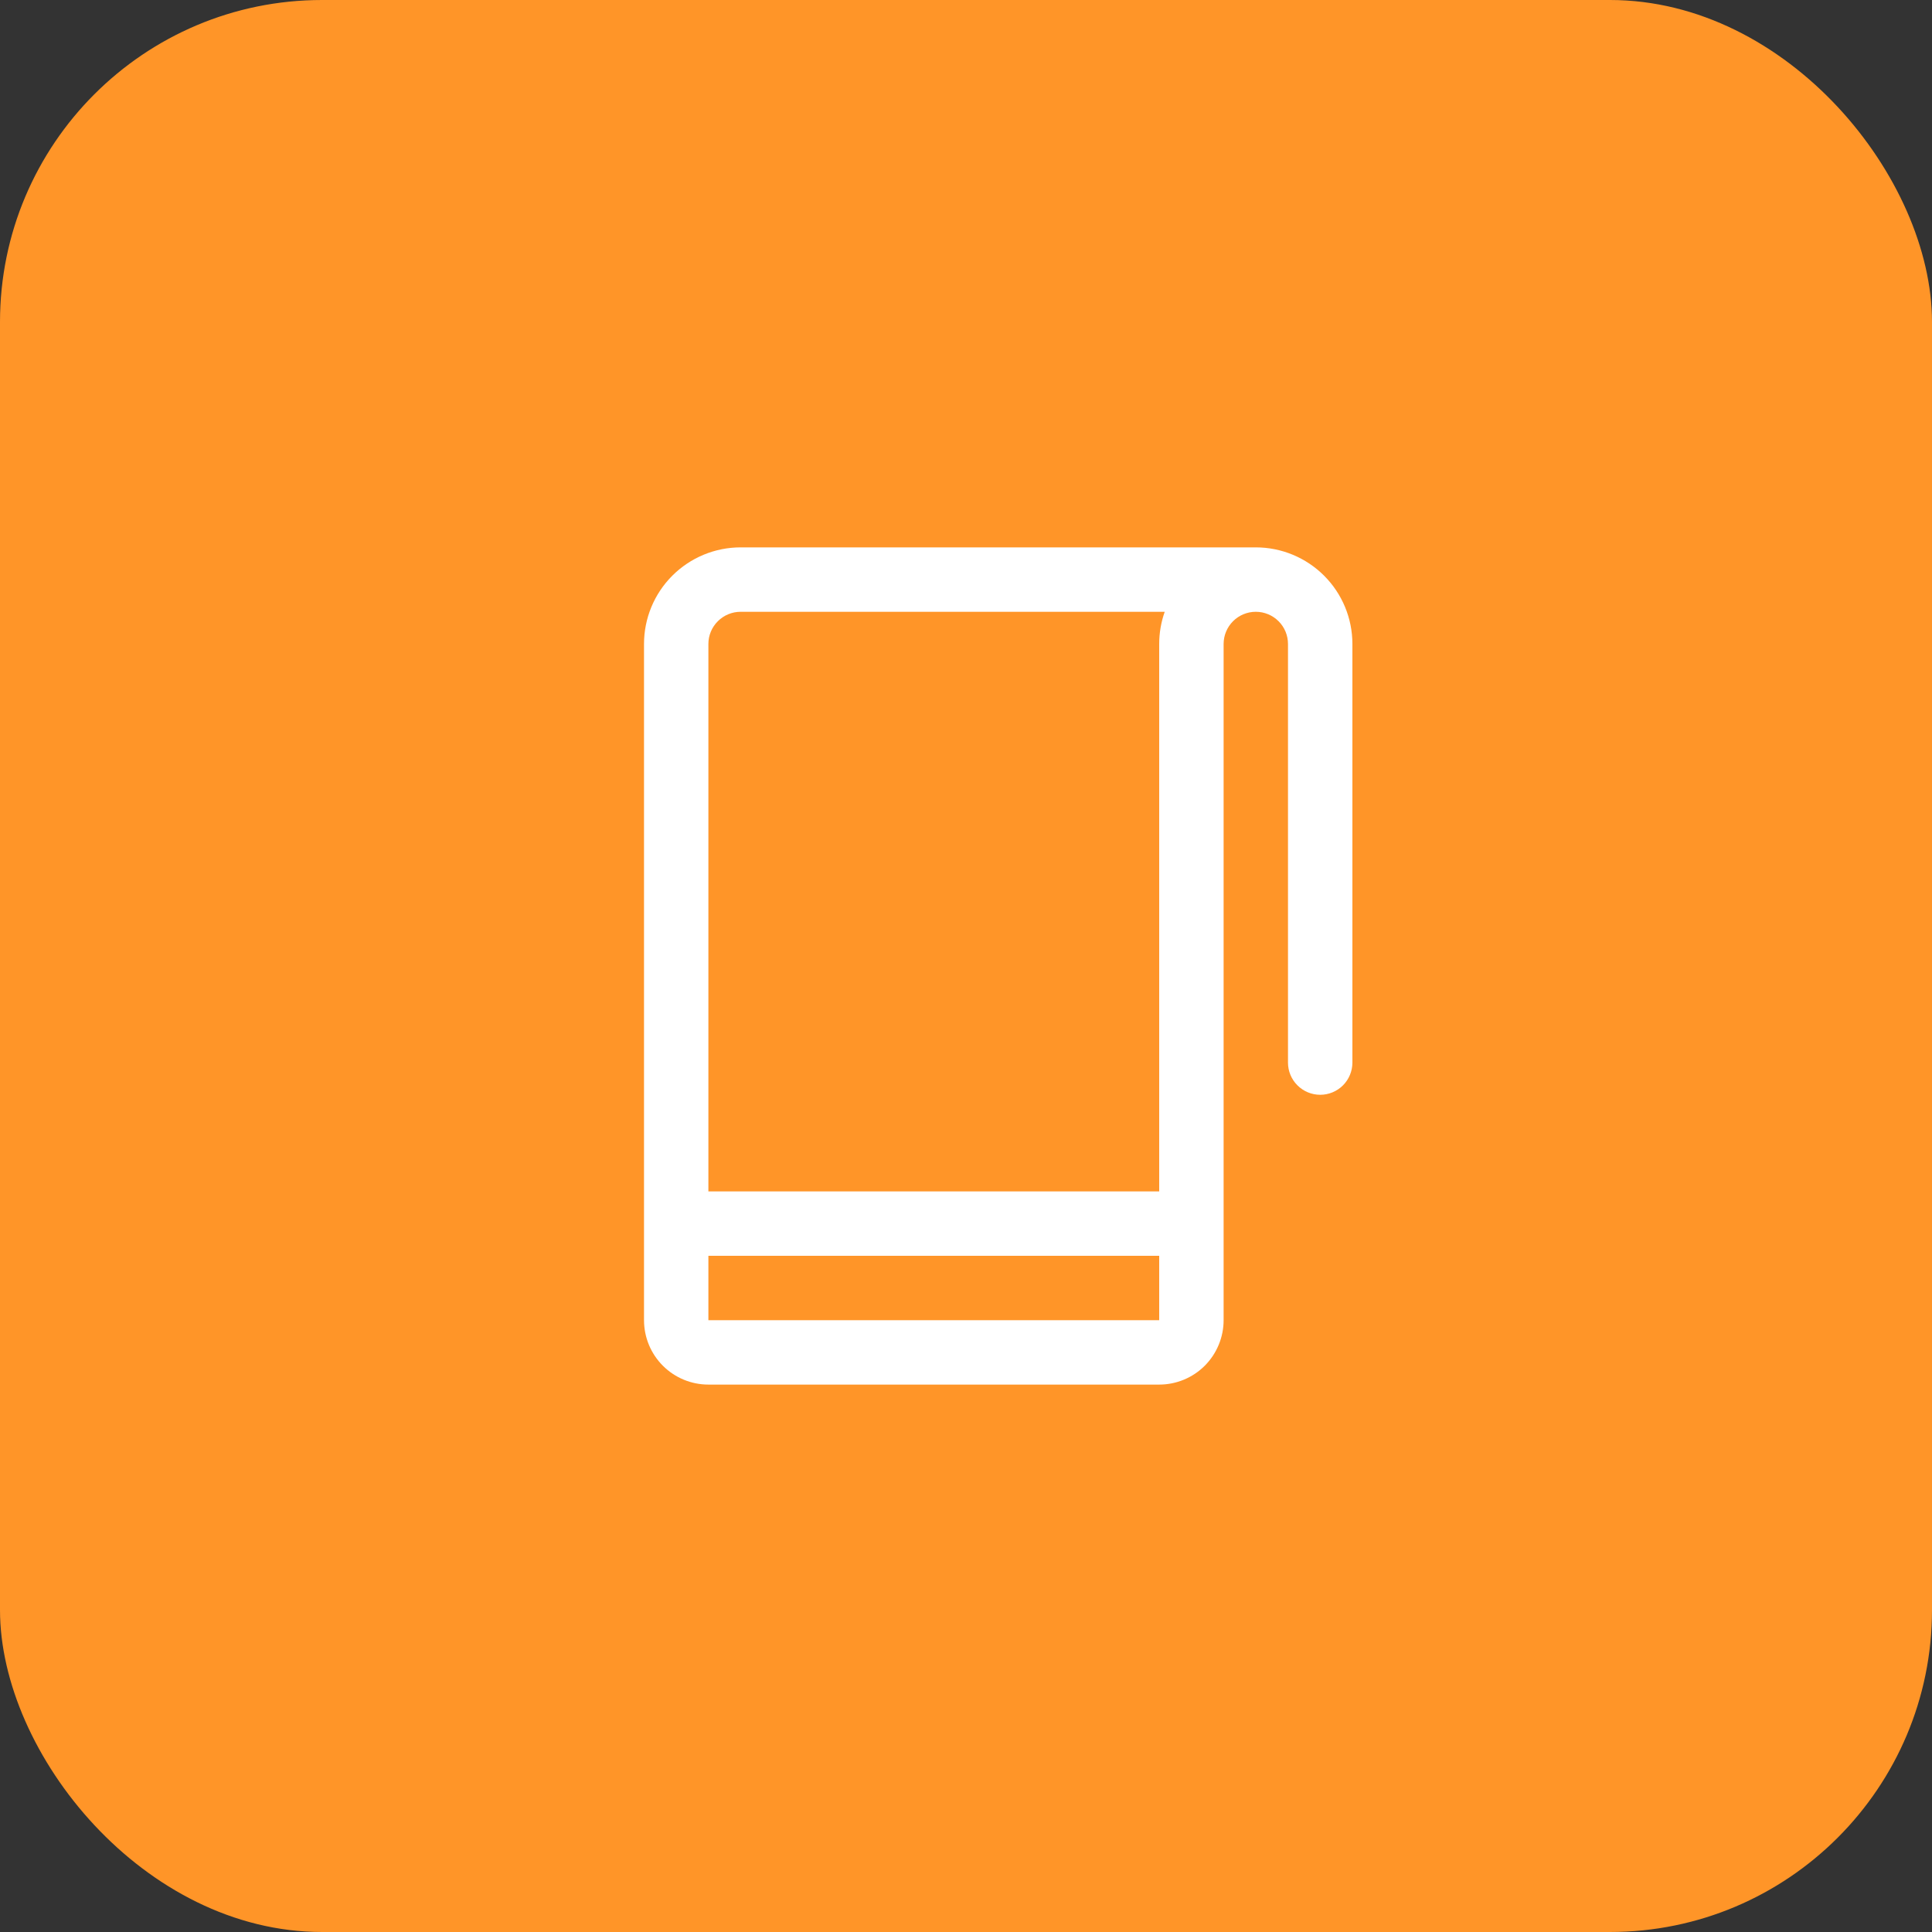
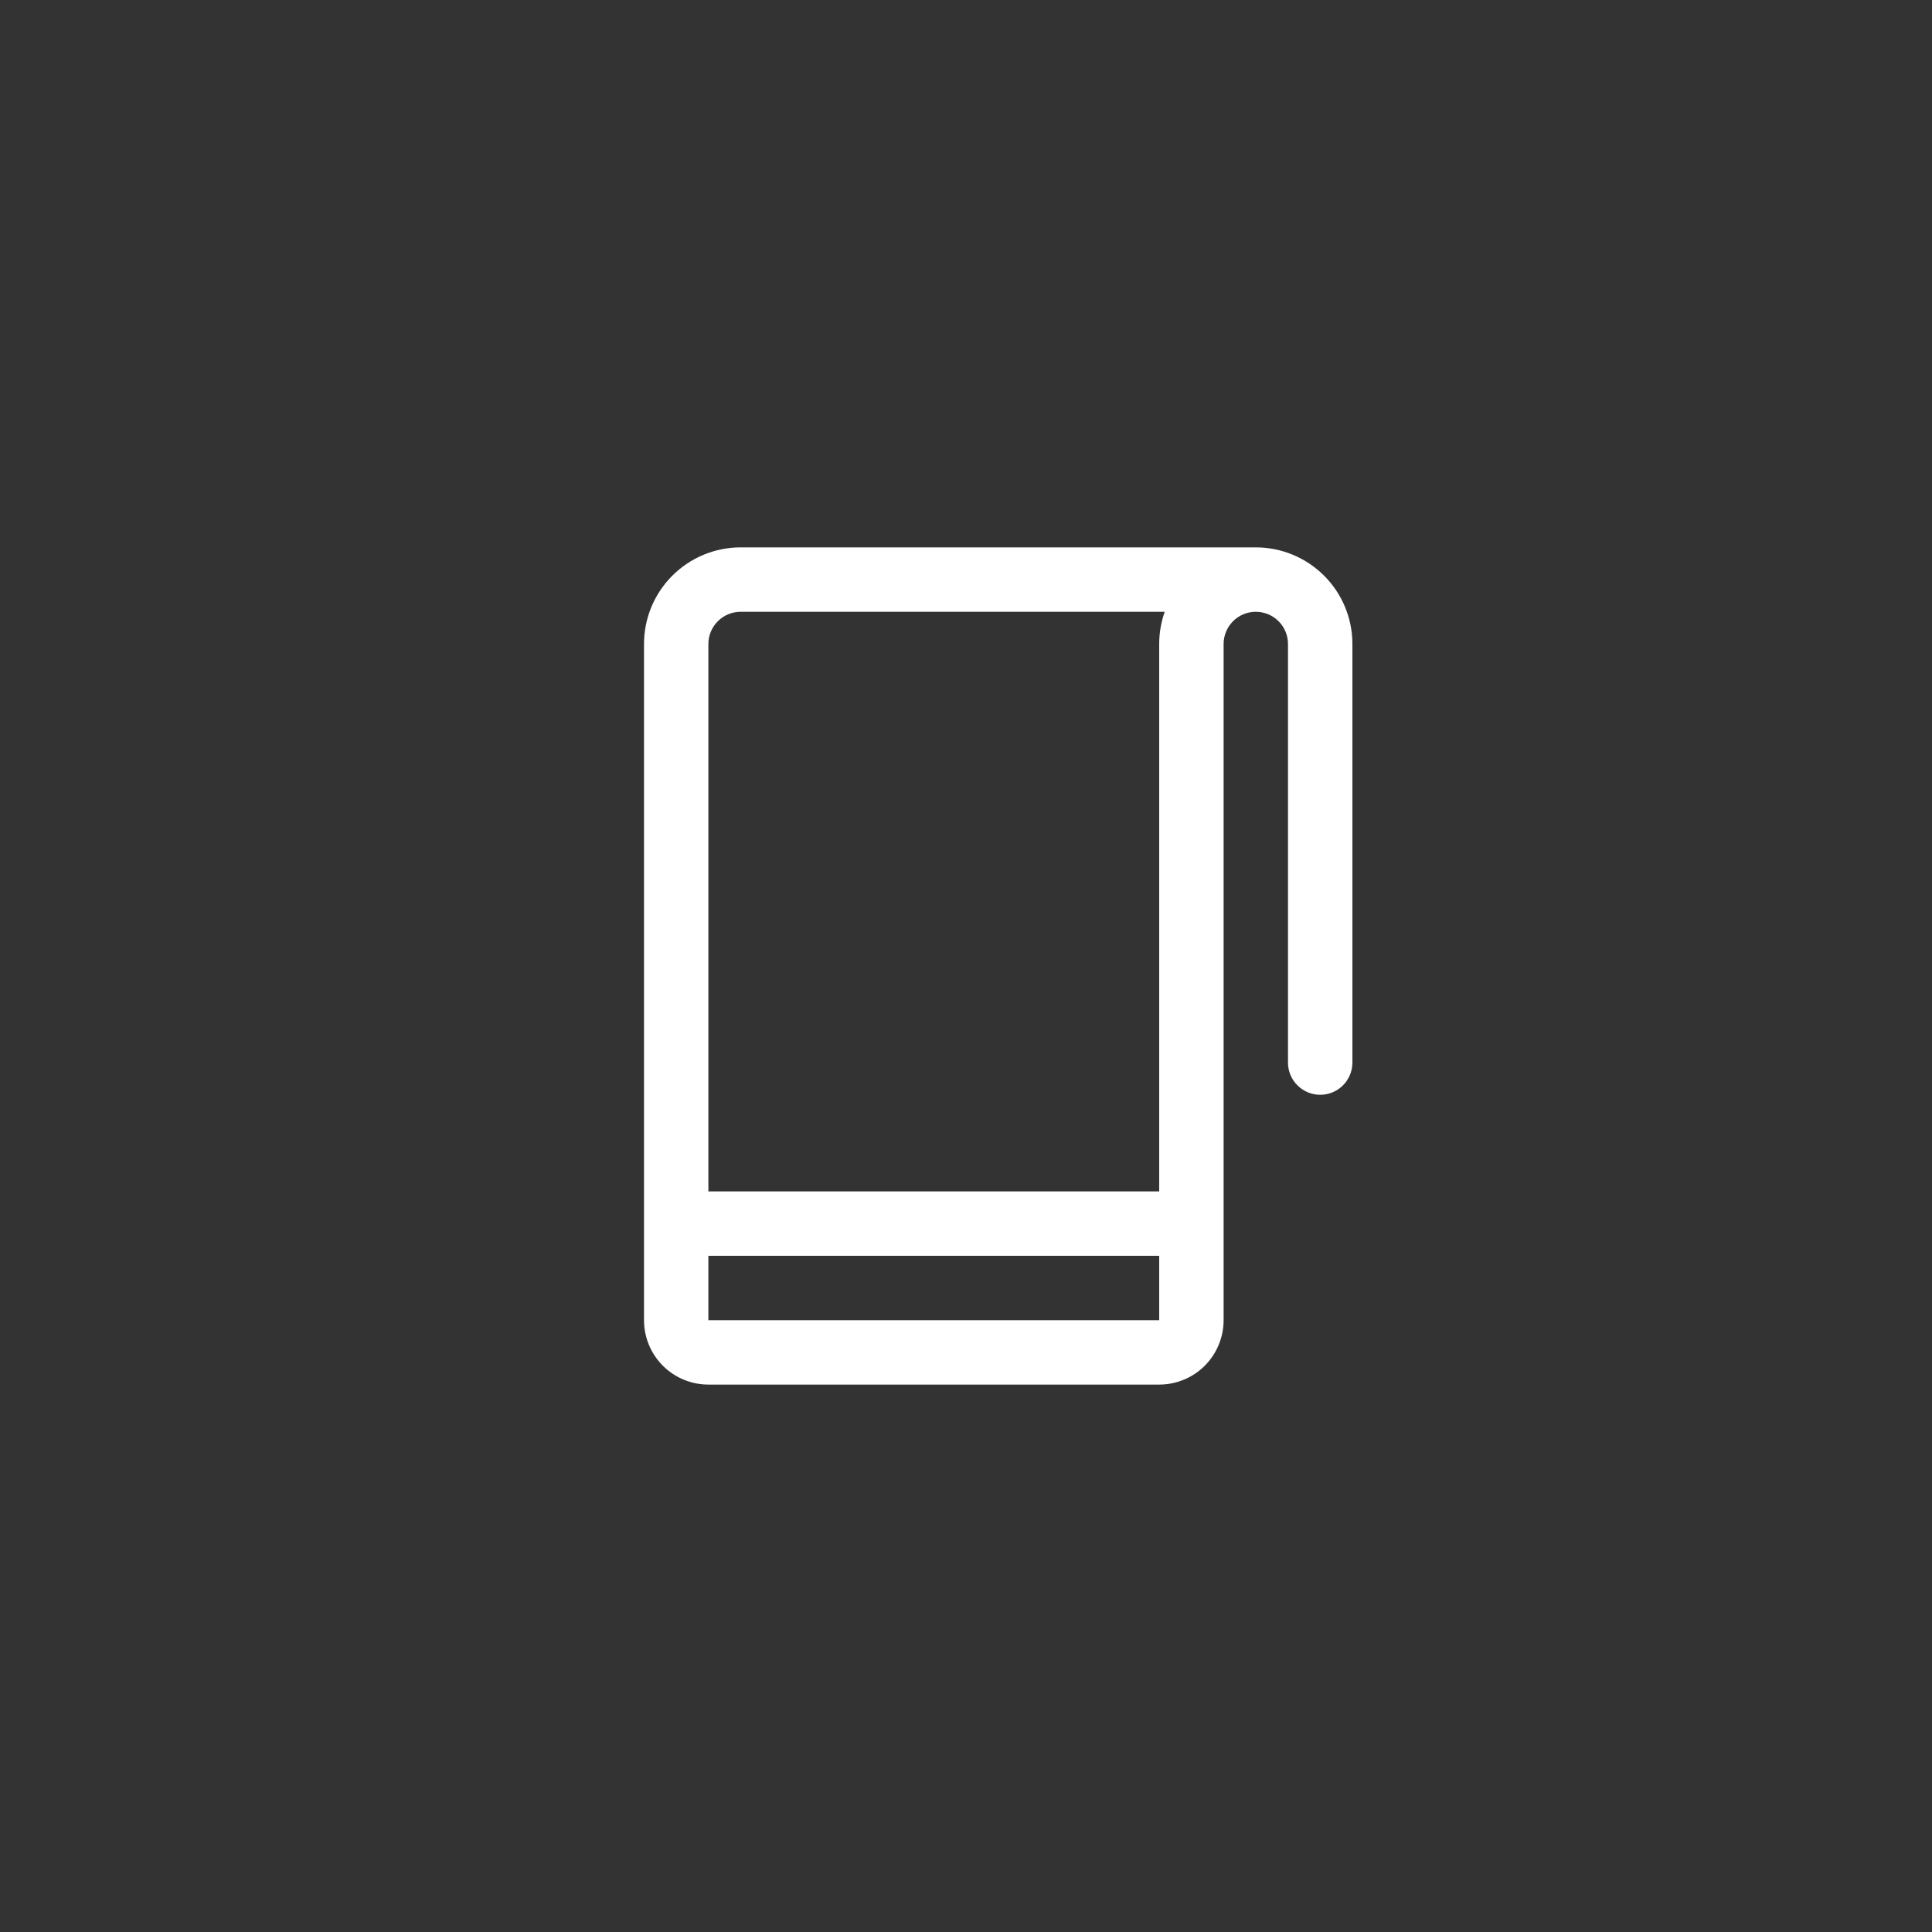
<svg xmlns="http://www.w3.org/2000/svg" width="50" height="50" viewBox="0 0 50 50" fill="none">
  <rect x="0" y="0" width="50" height="50" fill="#333333" stroke="none" />
-   <rect width="50" height="50" rx="8.333" fill="#FF9528" />
  <path d="M32.5 14.166H19.167C18.504 14.166 17.868 14.43 17.399 14.899C16.93 15.368 16.667 16.003 16.667 16.666V34.166C16.667 34.608 16.842 35.032 17.155 35.345C17.468 35.658 17.891 35.833 18.333 35.833H30C30.442 35.833 30.866 35.658 31.179 35.345C31.491 35.032 31.667 34.608 31.667 34.166V16.666C31.667 16.445 31.755 16.233 31.911 16.077C32.067 15.921 32.279 15.833 32.5 15.833C32.721 15.833 32.933 15.921 33.089 16.077C33.246 16.233 33.333 16.445 33.333 16.666V27.5C33.333 27.721 33.421 27.933 33.578 28.089C33.734 28.245 33.946 28.333 34.167 28.333C34.388 28.333 34.6 28.245 34.756 28.089C34.912 27.933 35 27.721 35 27.5V16.666C35 16.003 34.737 15.368 34.268 14.899C33.799 14.43 33.163 14.166 32.5 14.166ZM19.167 15.833H30.143C30.048 16.101 30 16.383 30 16.666V30.833H18.333V16.666C18.333 16.445 18.421 16.233 18.578 16.077C18.734 15.921 18.946 15.833 19.167 15.833ZM18.333 34.166V32.5H30V34.166H18.333Z" fill="white" />
</svg>